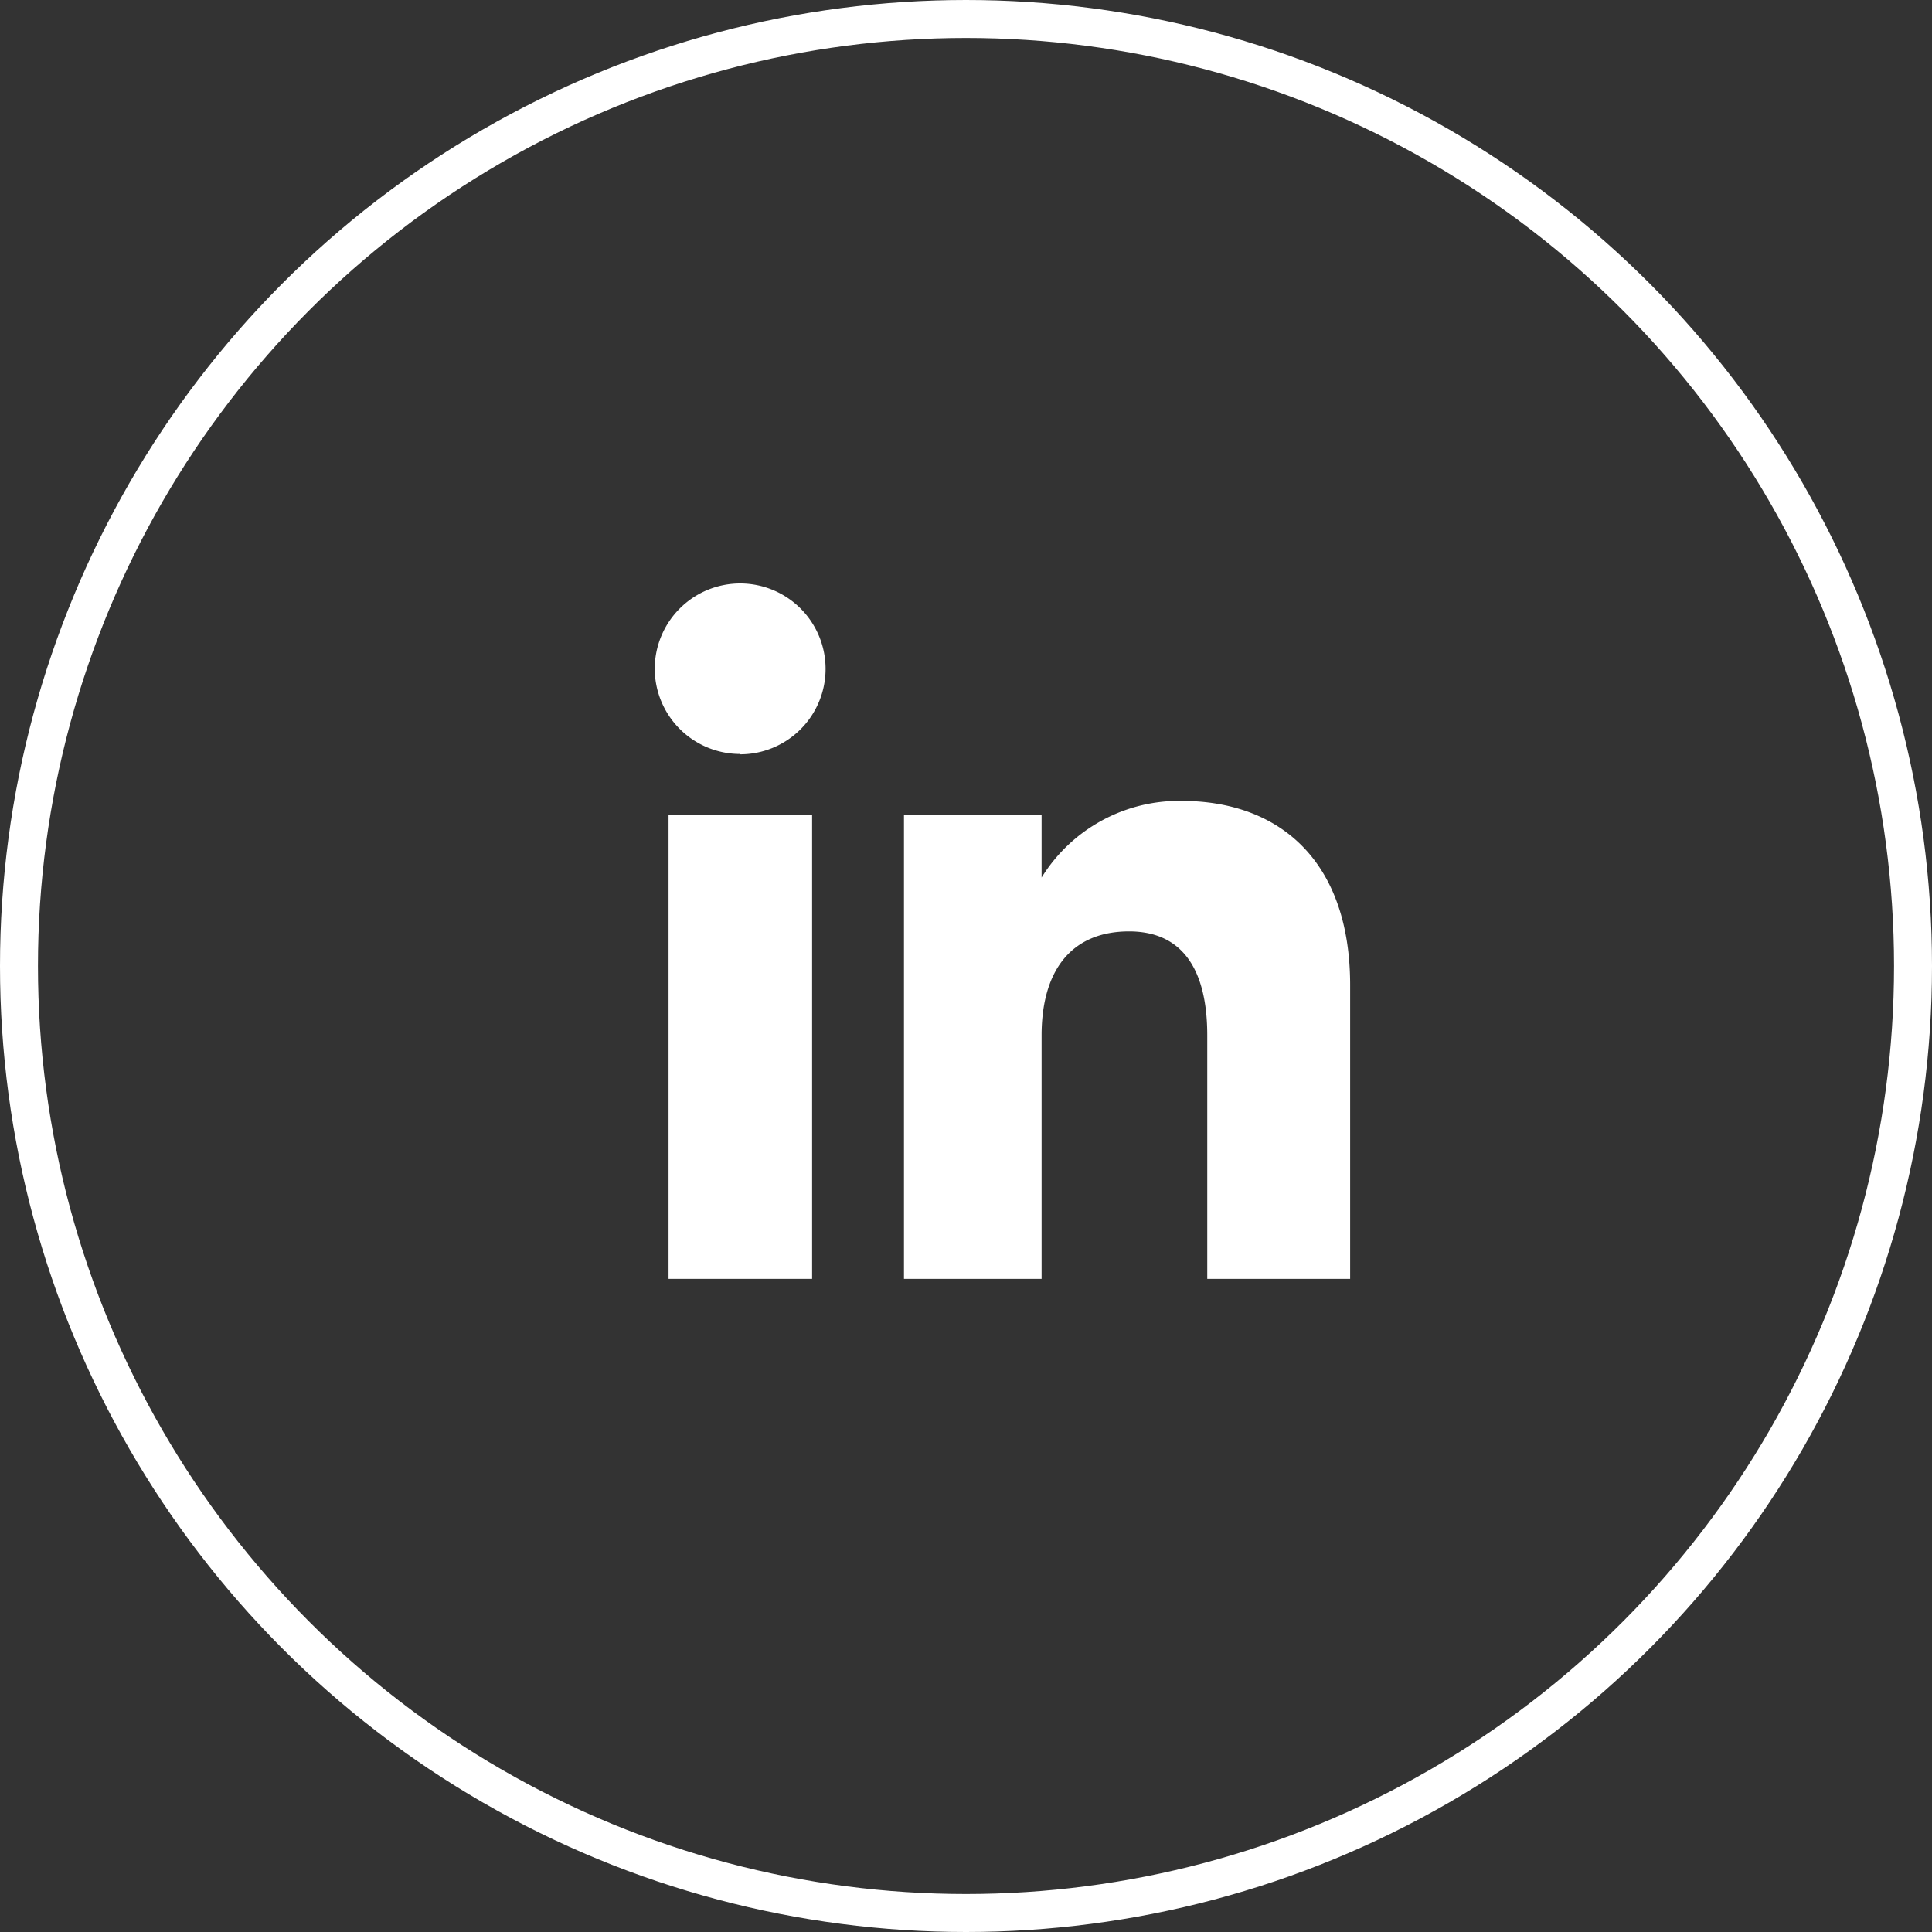
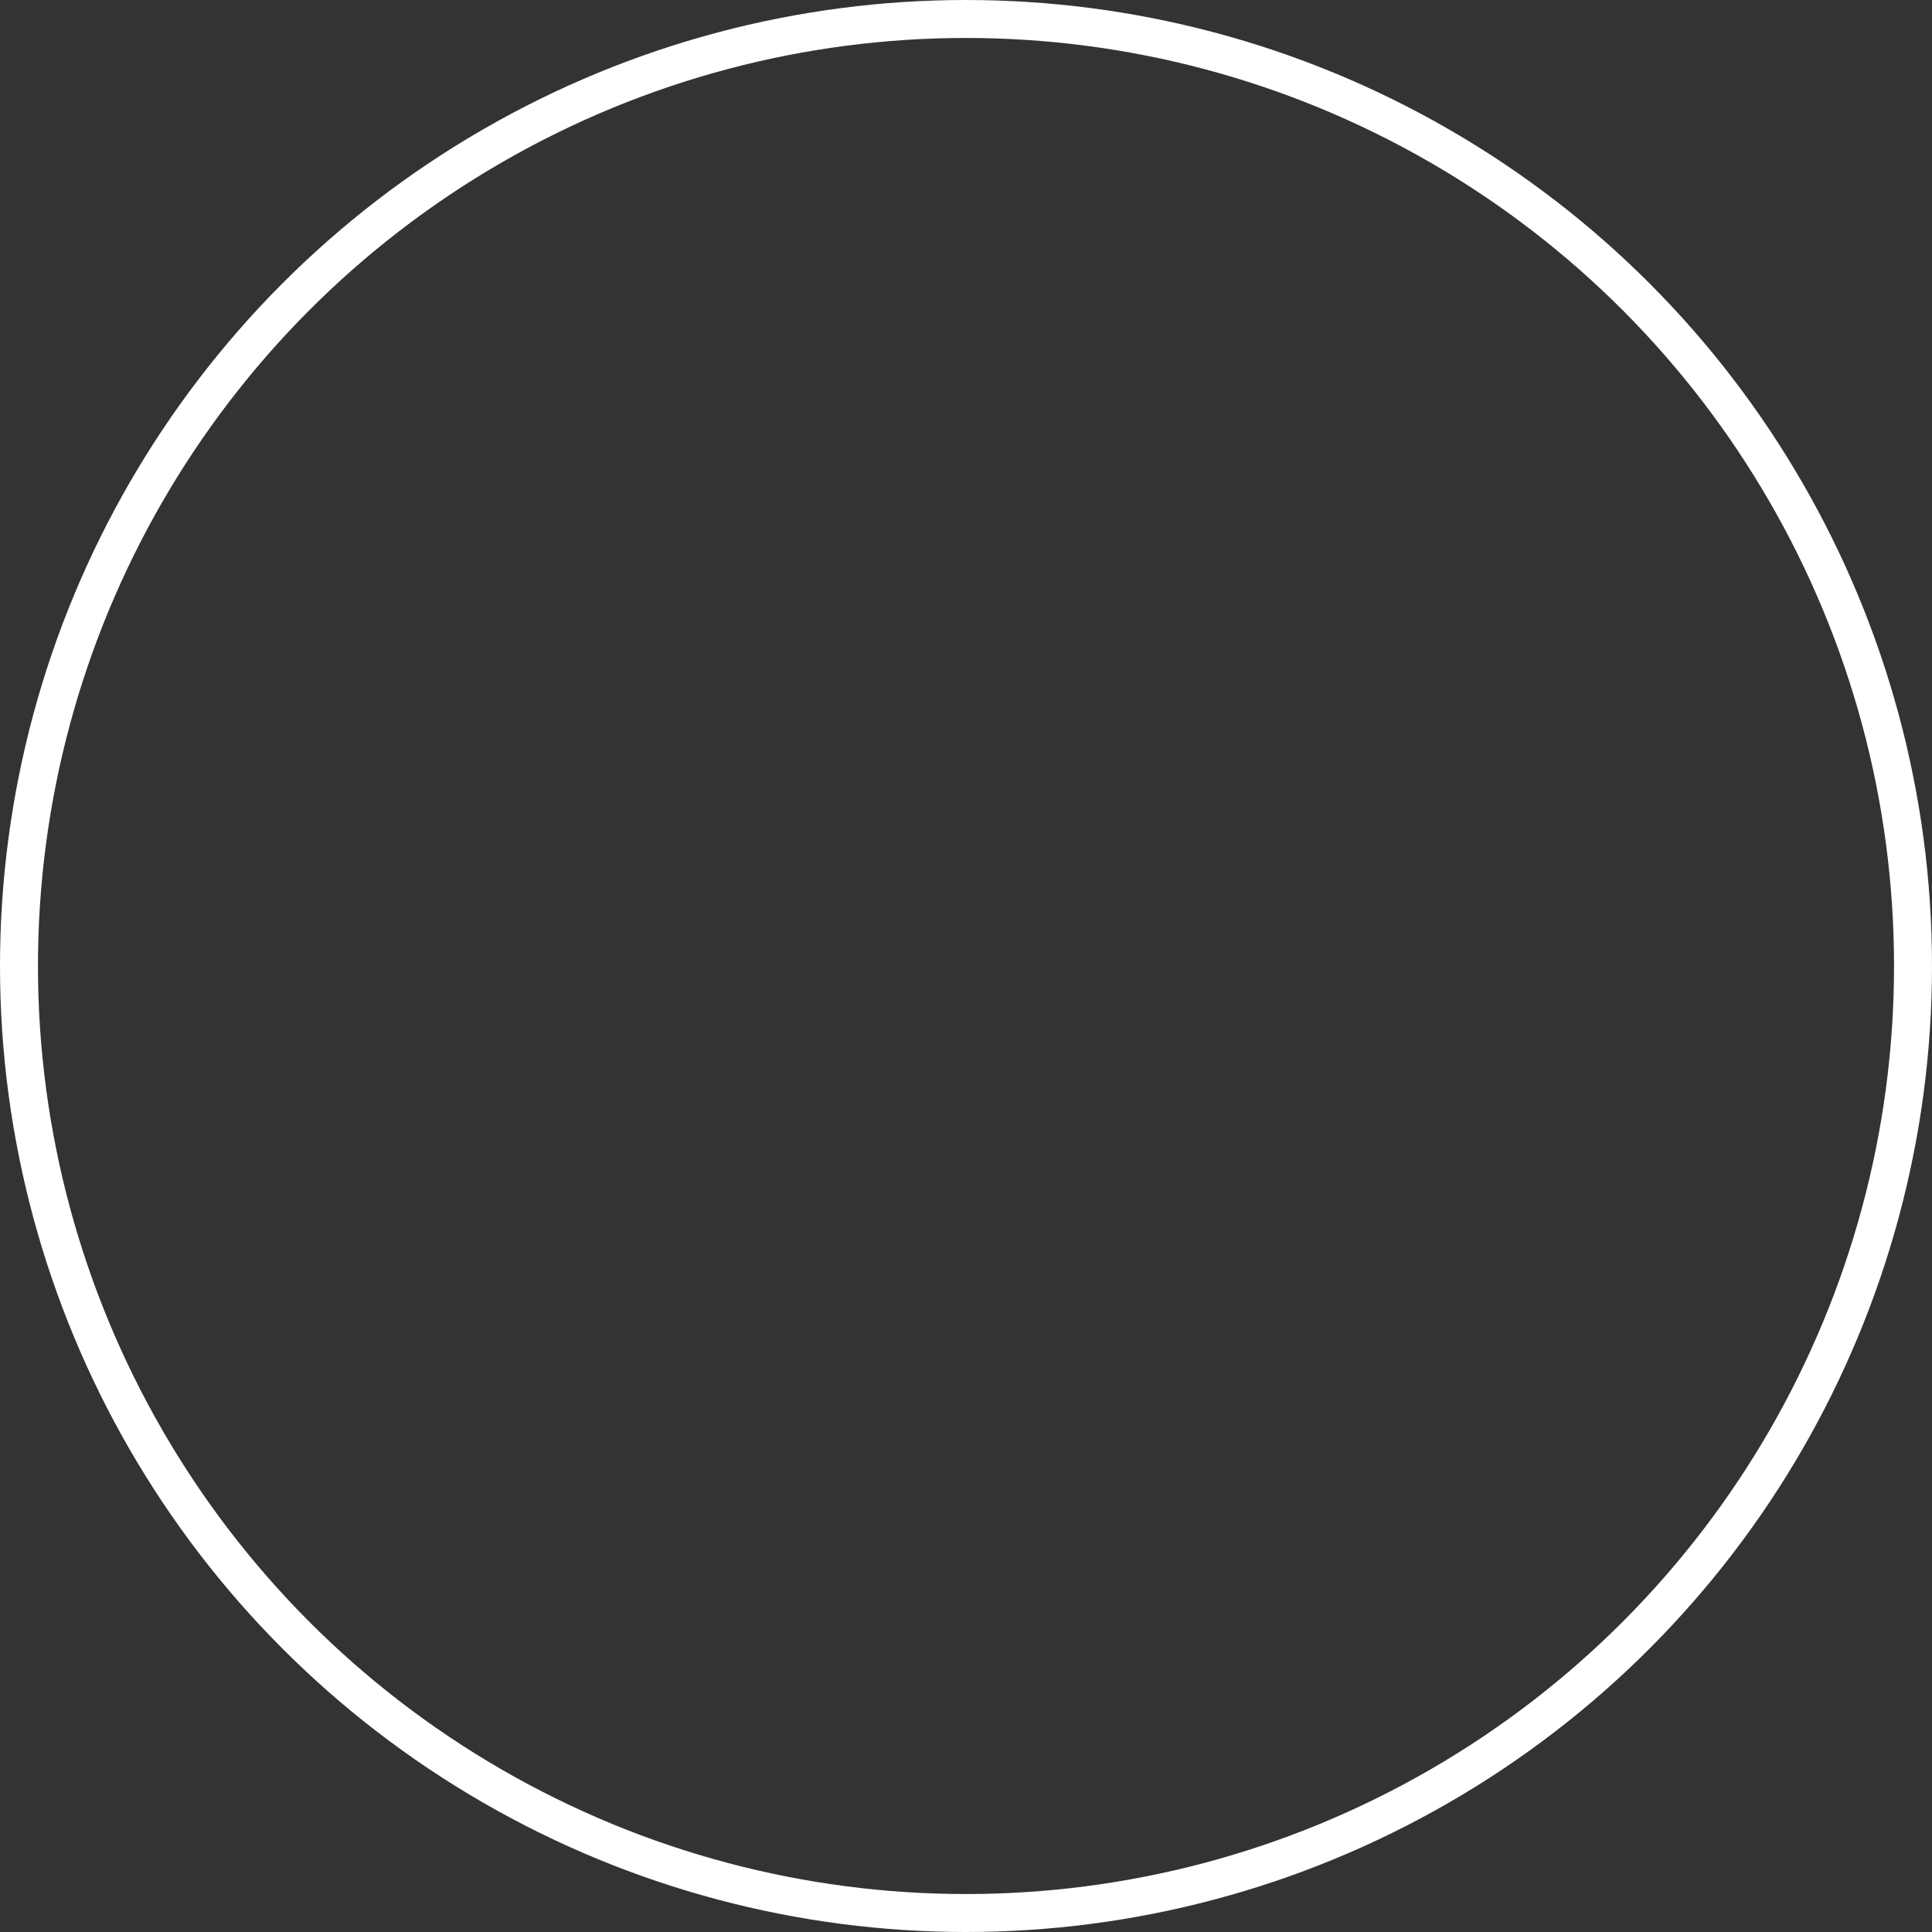
<svg xmlns="http://www.w3.org/2000/svg" id="Groupe_37" data-name="Groupe 37" width="40.712" height="40.712" viewBox="0 0 40.712 40.712">
  <rect x="0" y="0" width="40.712" height="40.712" fill="#333333" stroke="none" />
  <defs>
    <clipPath id="clip-path">
-       <rect id="Rectangle_620" data-name="Rectangle 620" width="14.654" height="14.661" fill="#fff" />
-     </clipPath>
+       </clipPath>
  </defs>
  <g id="Ellipse_32" data-name="Ellipse 32" transform="translate(0 0)" fill="none" stroke="#fff" stroke-width="0.8">
    <circle cx="20.356" cy="20.356" r="20.356" stroke="none" />
    <circle cx="20.356" cy="20.356" r="19.956" fill="none" />
  </g>
  <g id="Groupe_34" data-name="Groupe 34" transform="translate(13.797 12.288)">
-     <rect id="Rectangle_619" data-name="Rectangle 619" width="3.025" height="9.774" transform="translate(0.291 4.887)" fill="#fff" />
    <g id="Groupe_33" data-name="Groupe 33" transform="translate(0 0)">
      <g id="Groupe_32" data-name="Groupe 32" clip-path="url(#clip-path)">
-         <path id="Tracé_59" data-name="Tracé 59" d="M1.789,3.607A1.8,1.8,0,1,0,0,1.8a1.8,1.8,0,0,0,1.789,1.8" transform="translate(0 0)" fill="#fff" />
-         <path id="Tracé_60" data-name="Tracé 60" d="M9.737,10.916c0-1.374.632-2.192,1.844-2.192,1.112,0,1.647.786,1.647,2.192v5.13h3.011V9.858c0-2.618-1.484-3.884-3.557-3.884A3.407,3.407,0,0,0,9.737,7.589V6.272h-2.9v9.774h2.9Z" transform="translate(-1.585 -1.385)" fill="#fff" />
+         <path id="Tracé_59" data-name="Tracé 59" d="M1.789,3.607A1.8,1.8,0,1,0,0,1.8" transform="translate(0 0)" fill="#fff" />
      </g>
    </g>
  </g>
</svg>